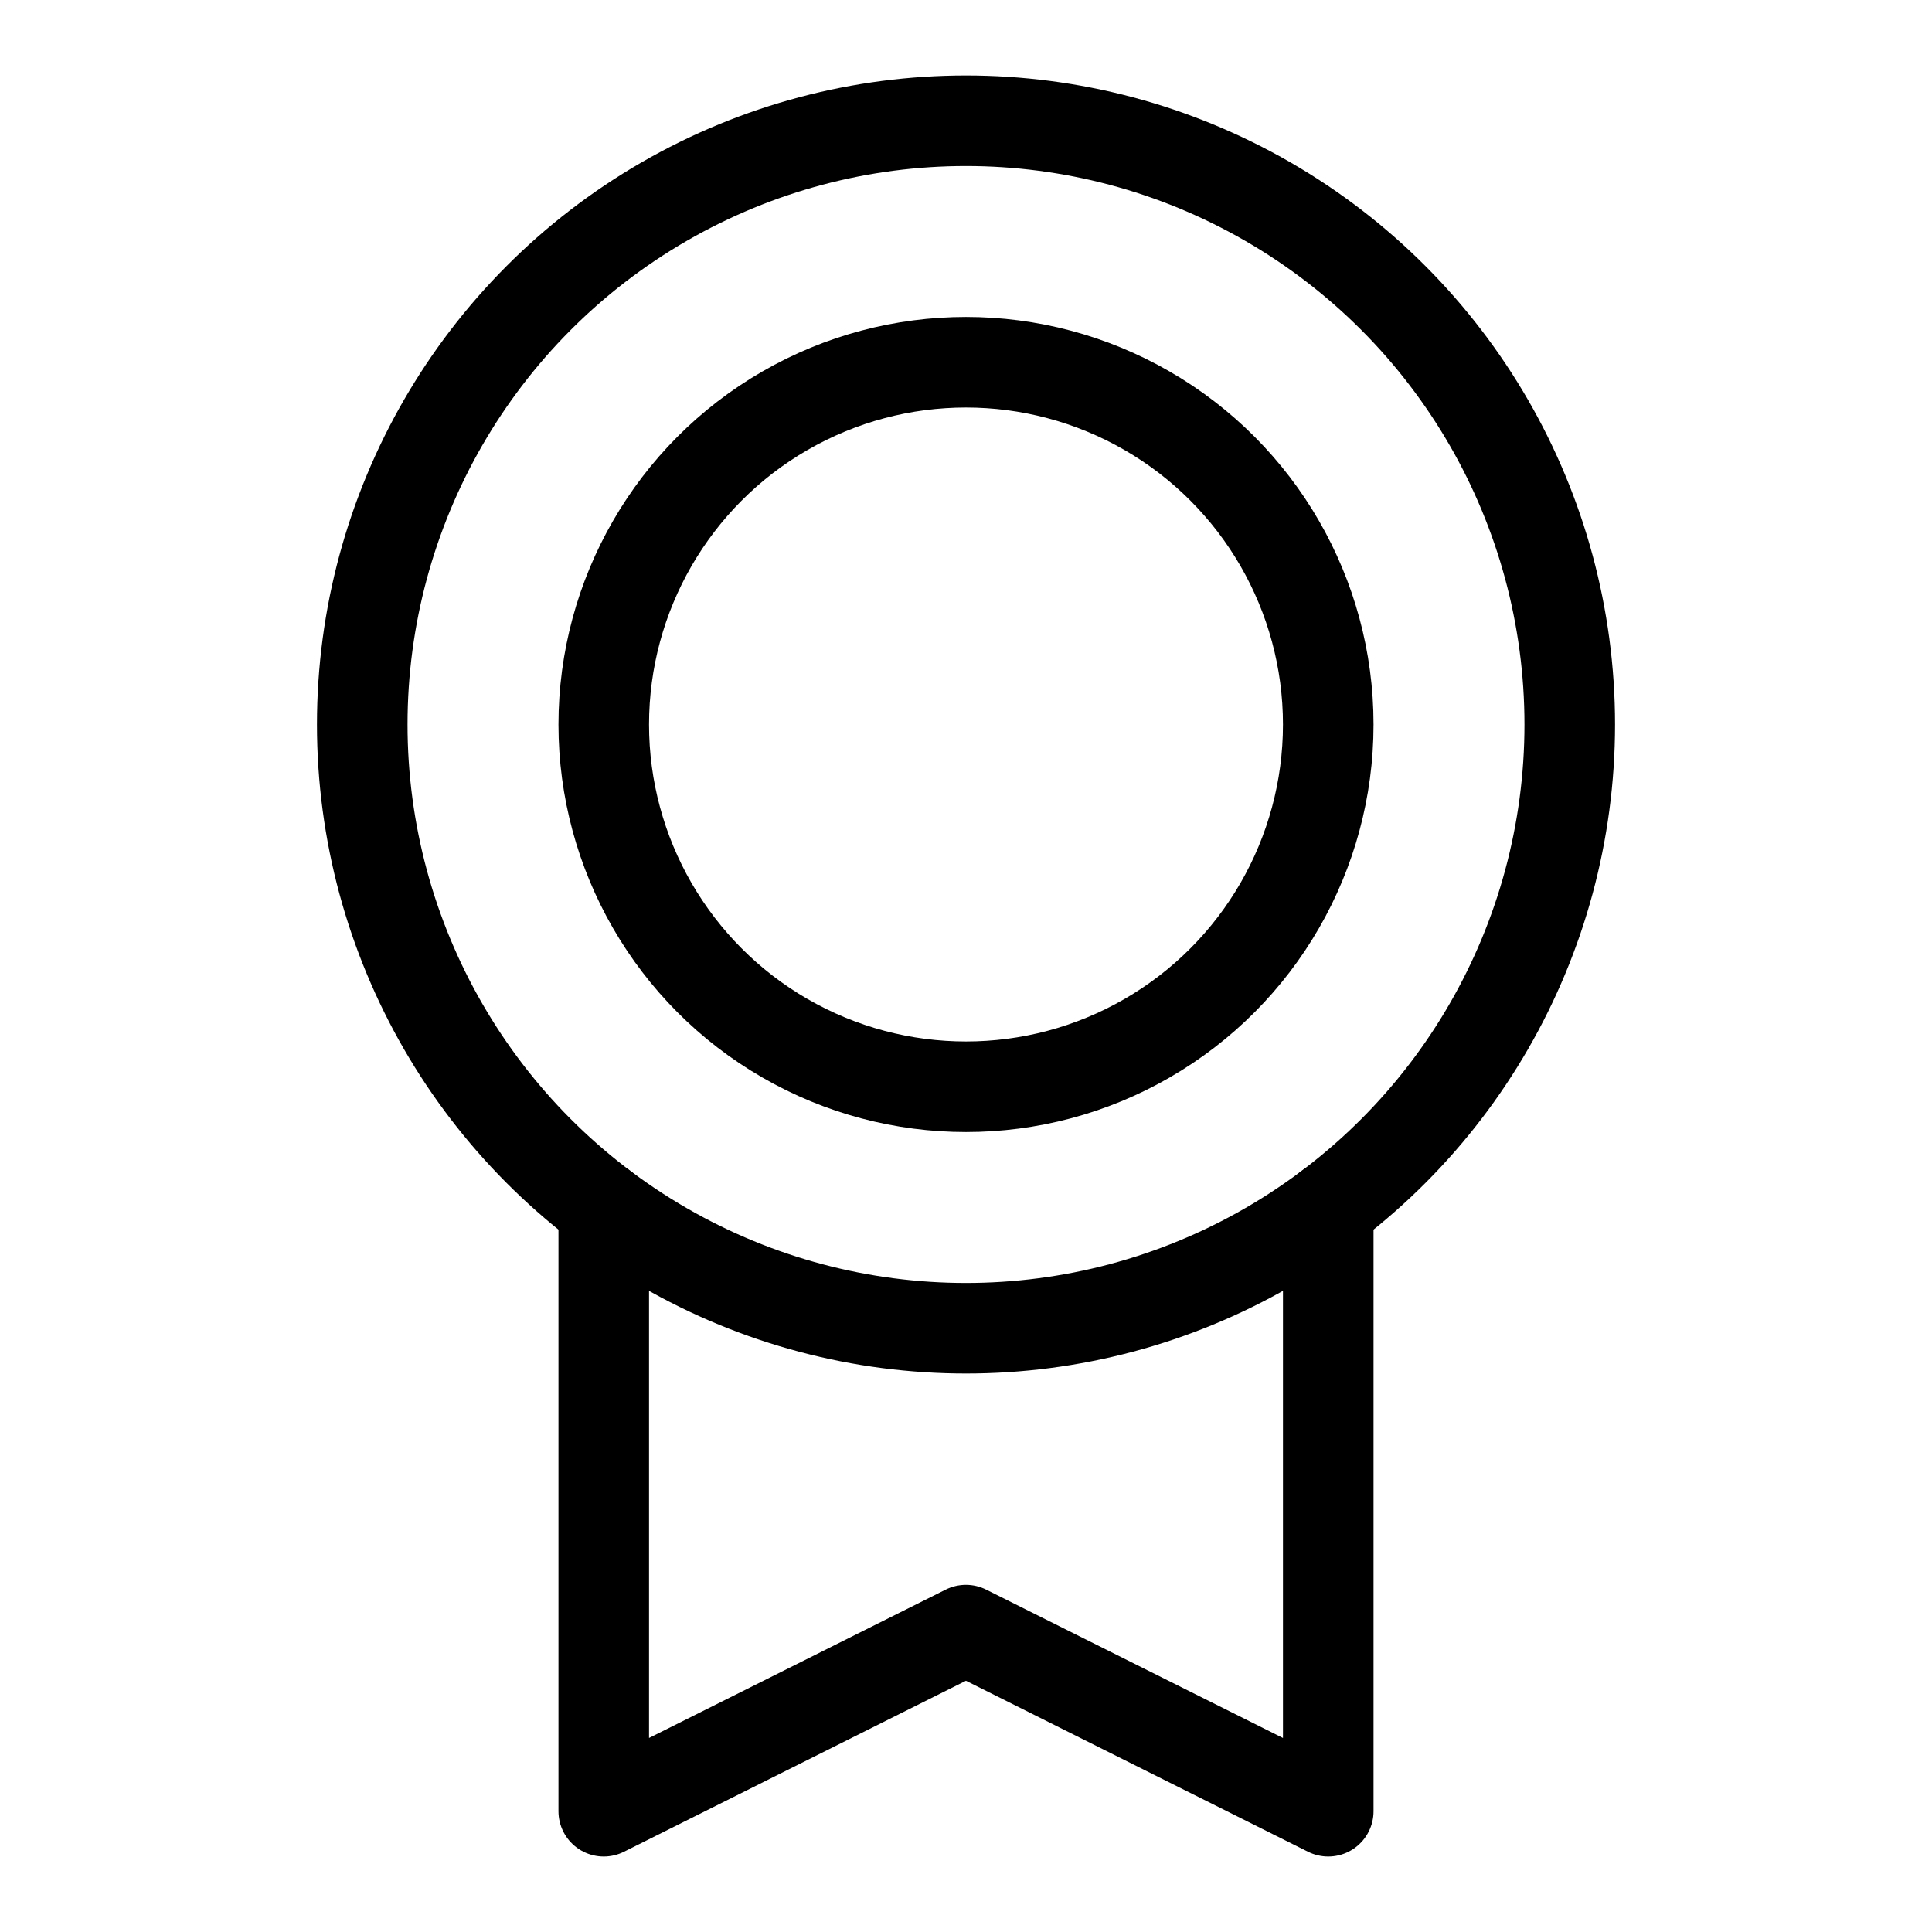
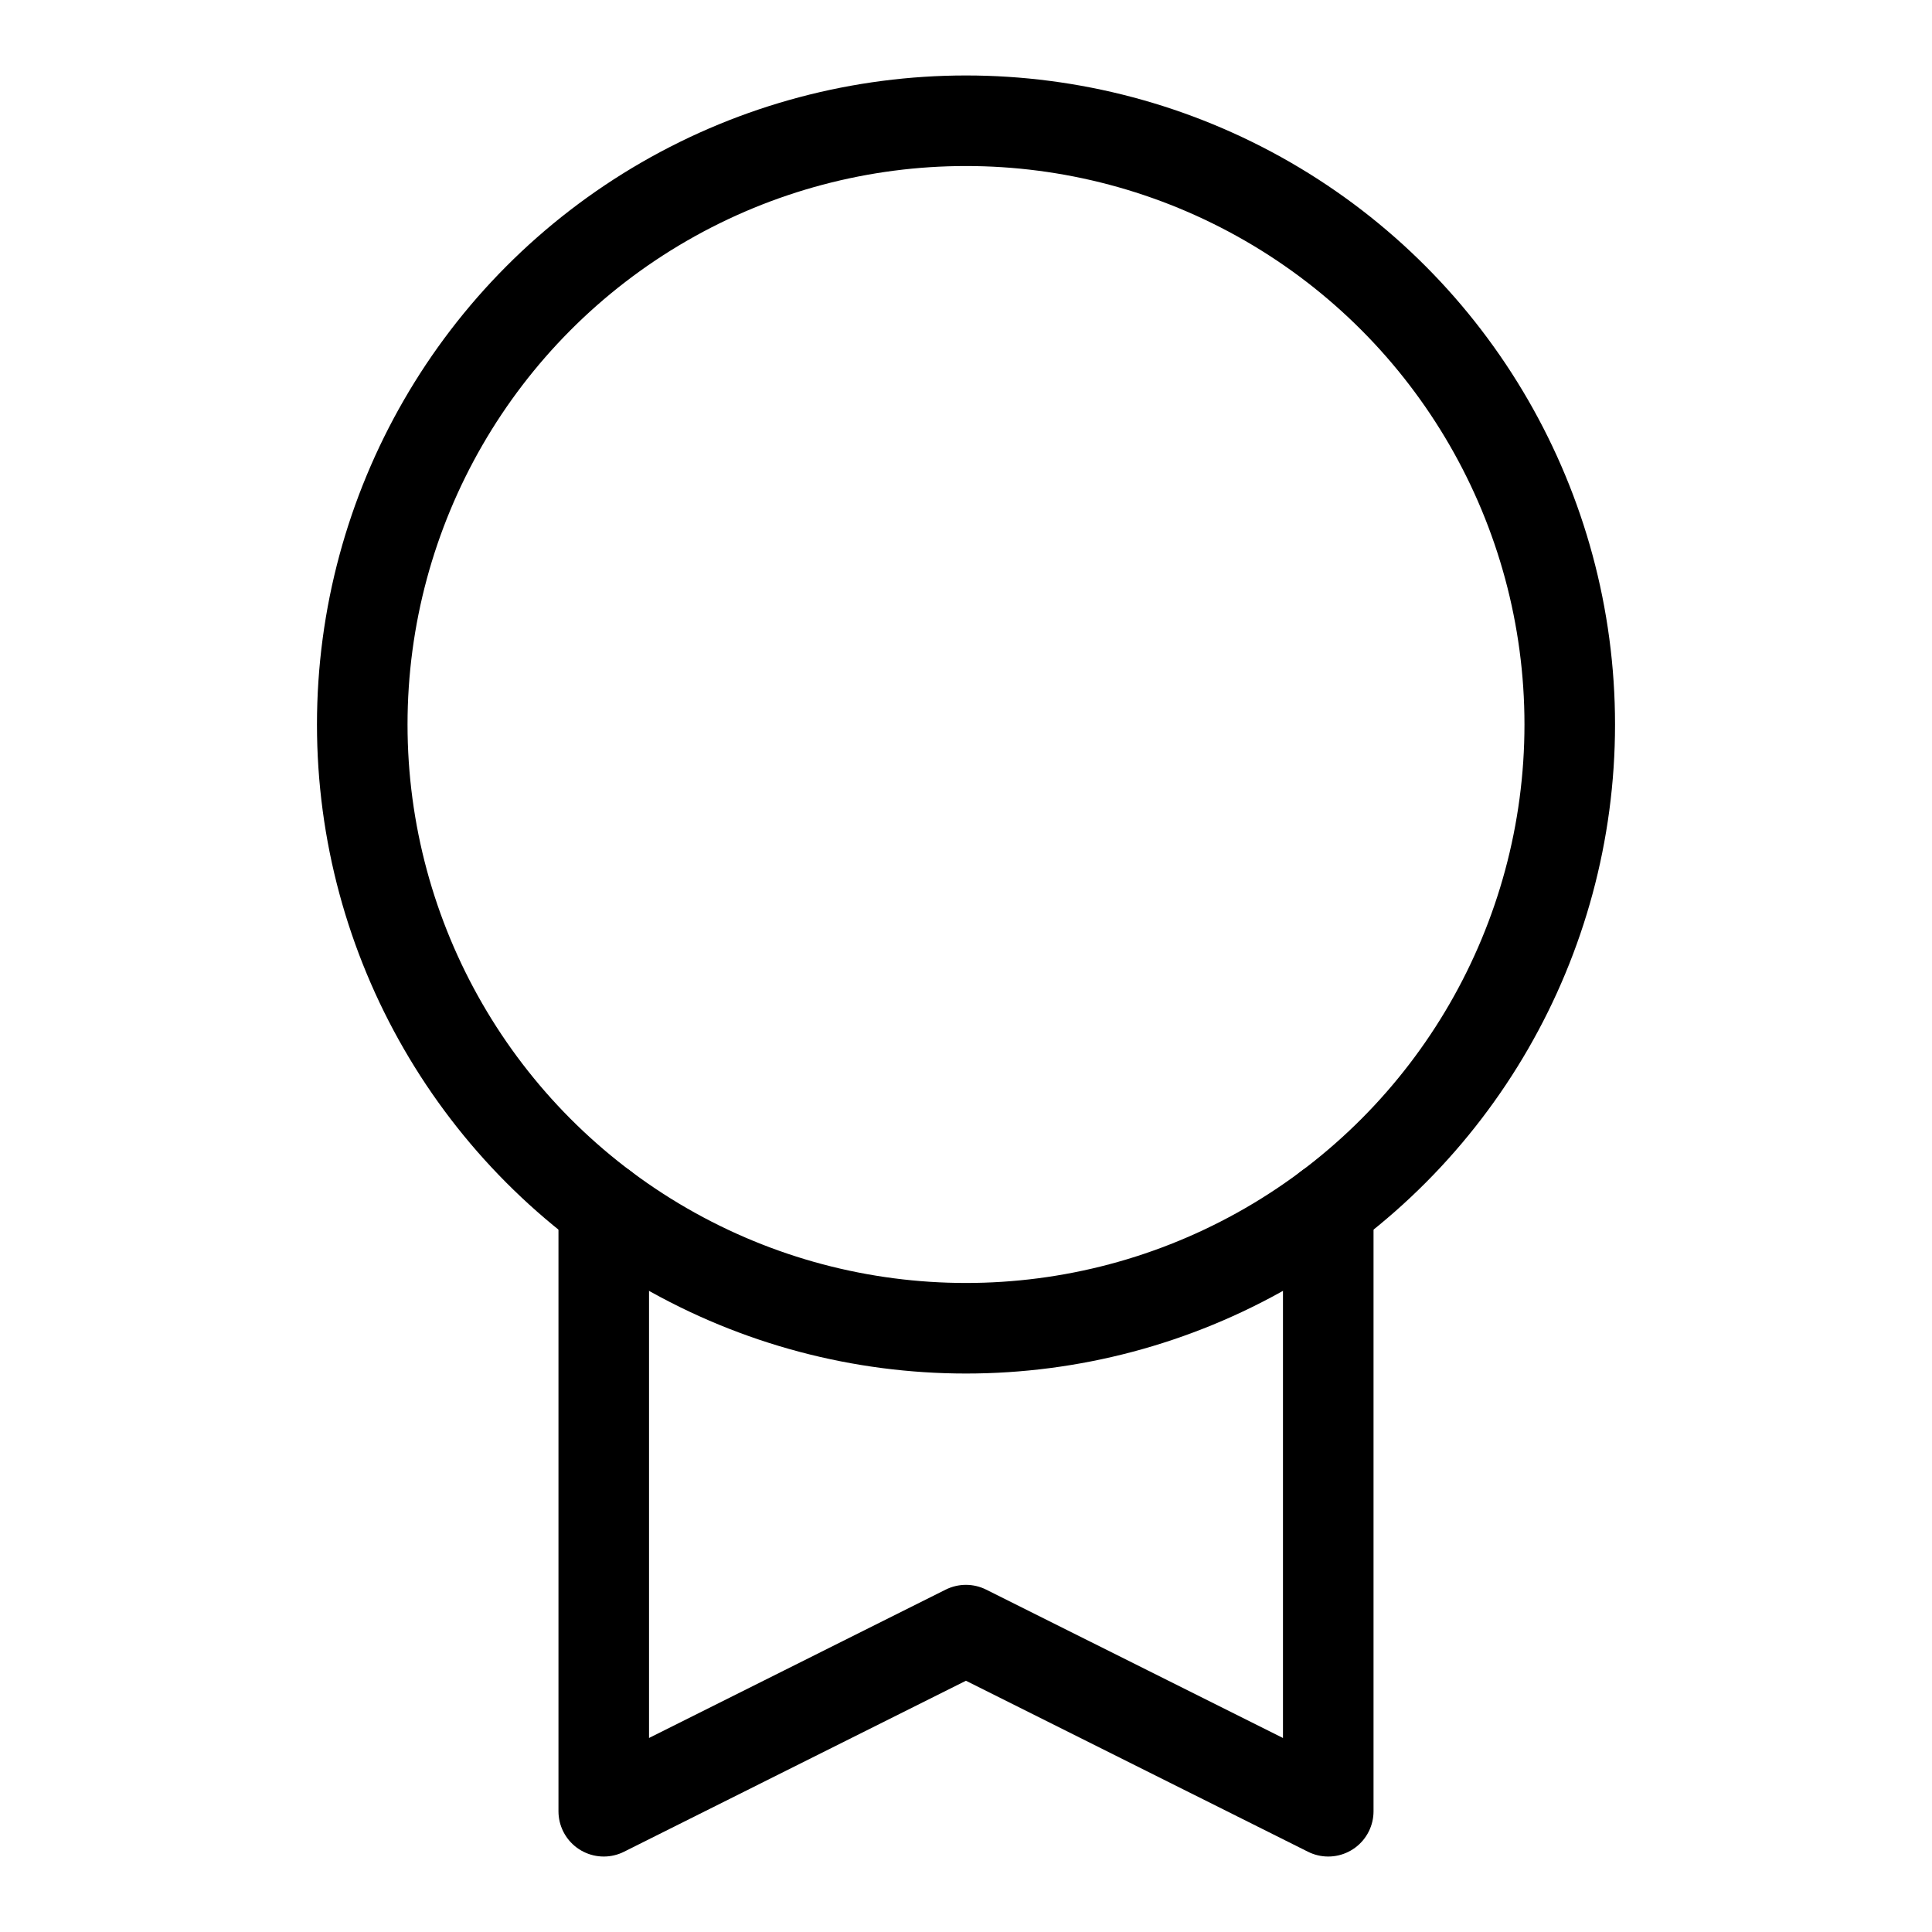
<svg xmlns="http://www.w3.org/2000/svg" viewBox="0 0 256 256">
  <rect width="256" height="256" fill="none" />
  <circle cx="128" cy="96" r="80" fill="none" stroke="currentColor" stroke-linecap="round" stroke-linejoin="round" stroke-width="12" />
-   <circle cx="128" cy="96" r="48" fill="none" stroke="currentColor" stroke-linecap="round" stroke-linejoin="round" stroke-width="12" />
  <polyline points="176 160 176 240 127.99 216 80 240 80 160.01" fill="none" stroke="currentColor" stroke-linecap="round" stroke-linejoin="round" stroke-width="12" />
</svg>